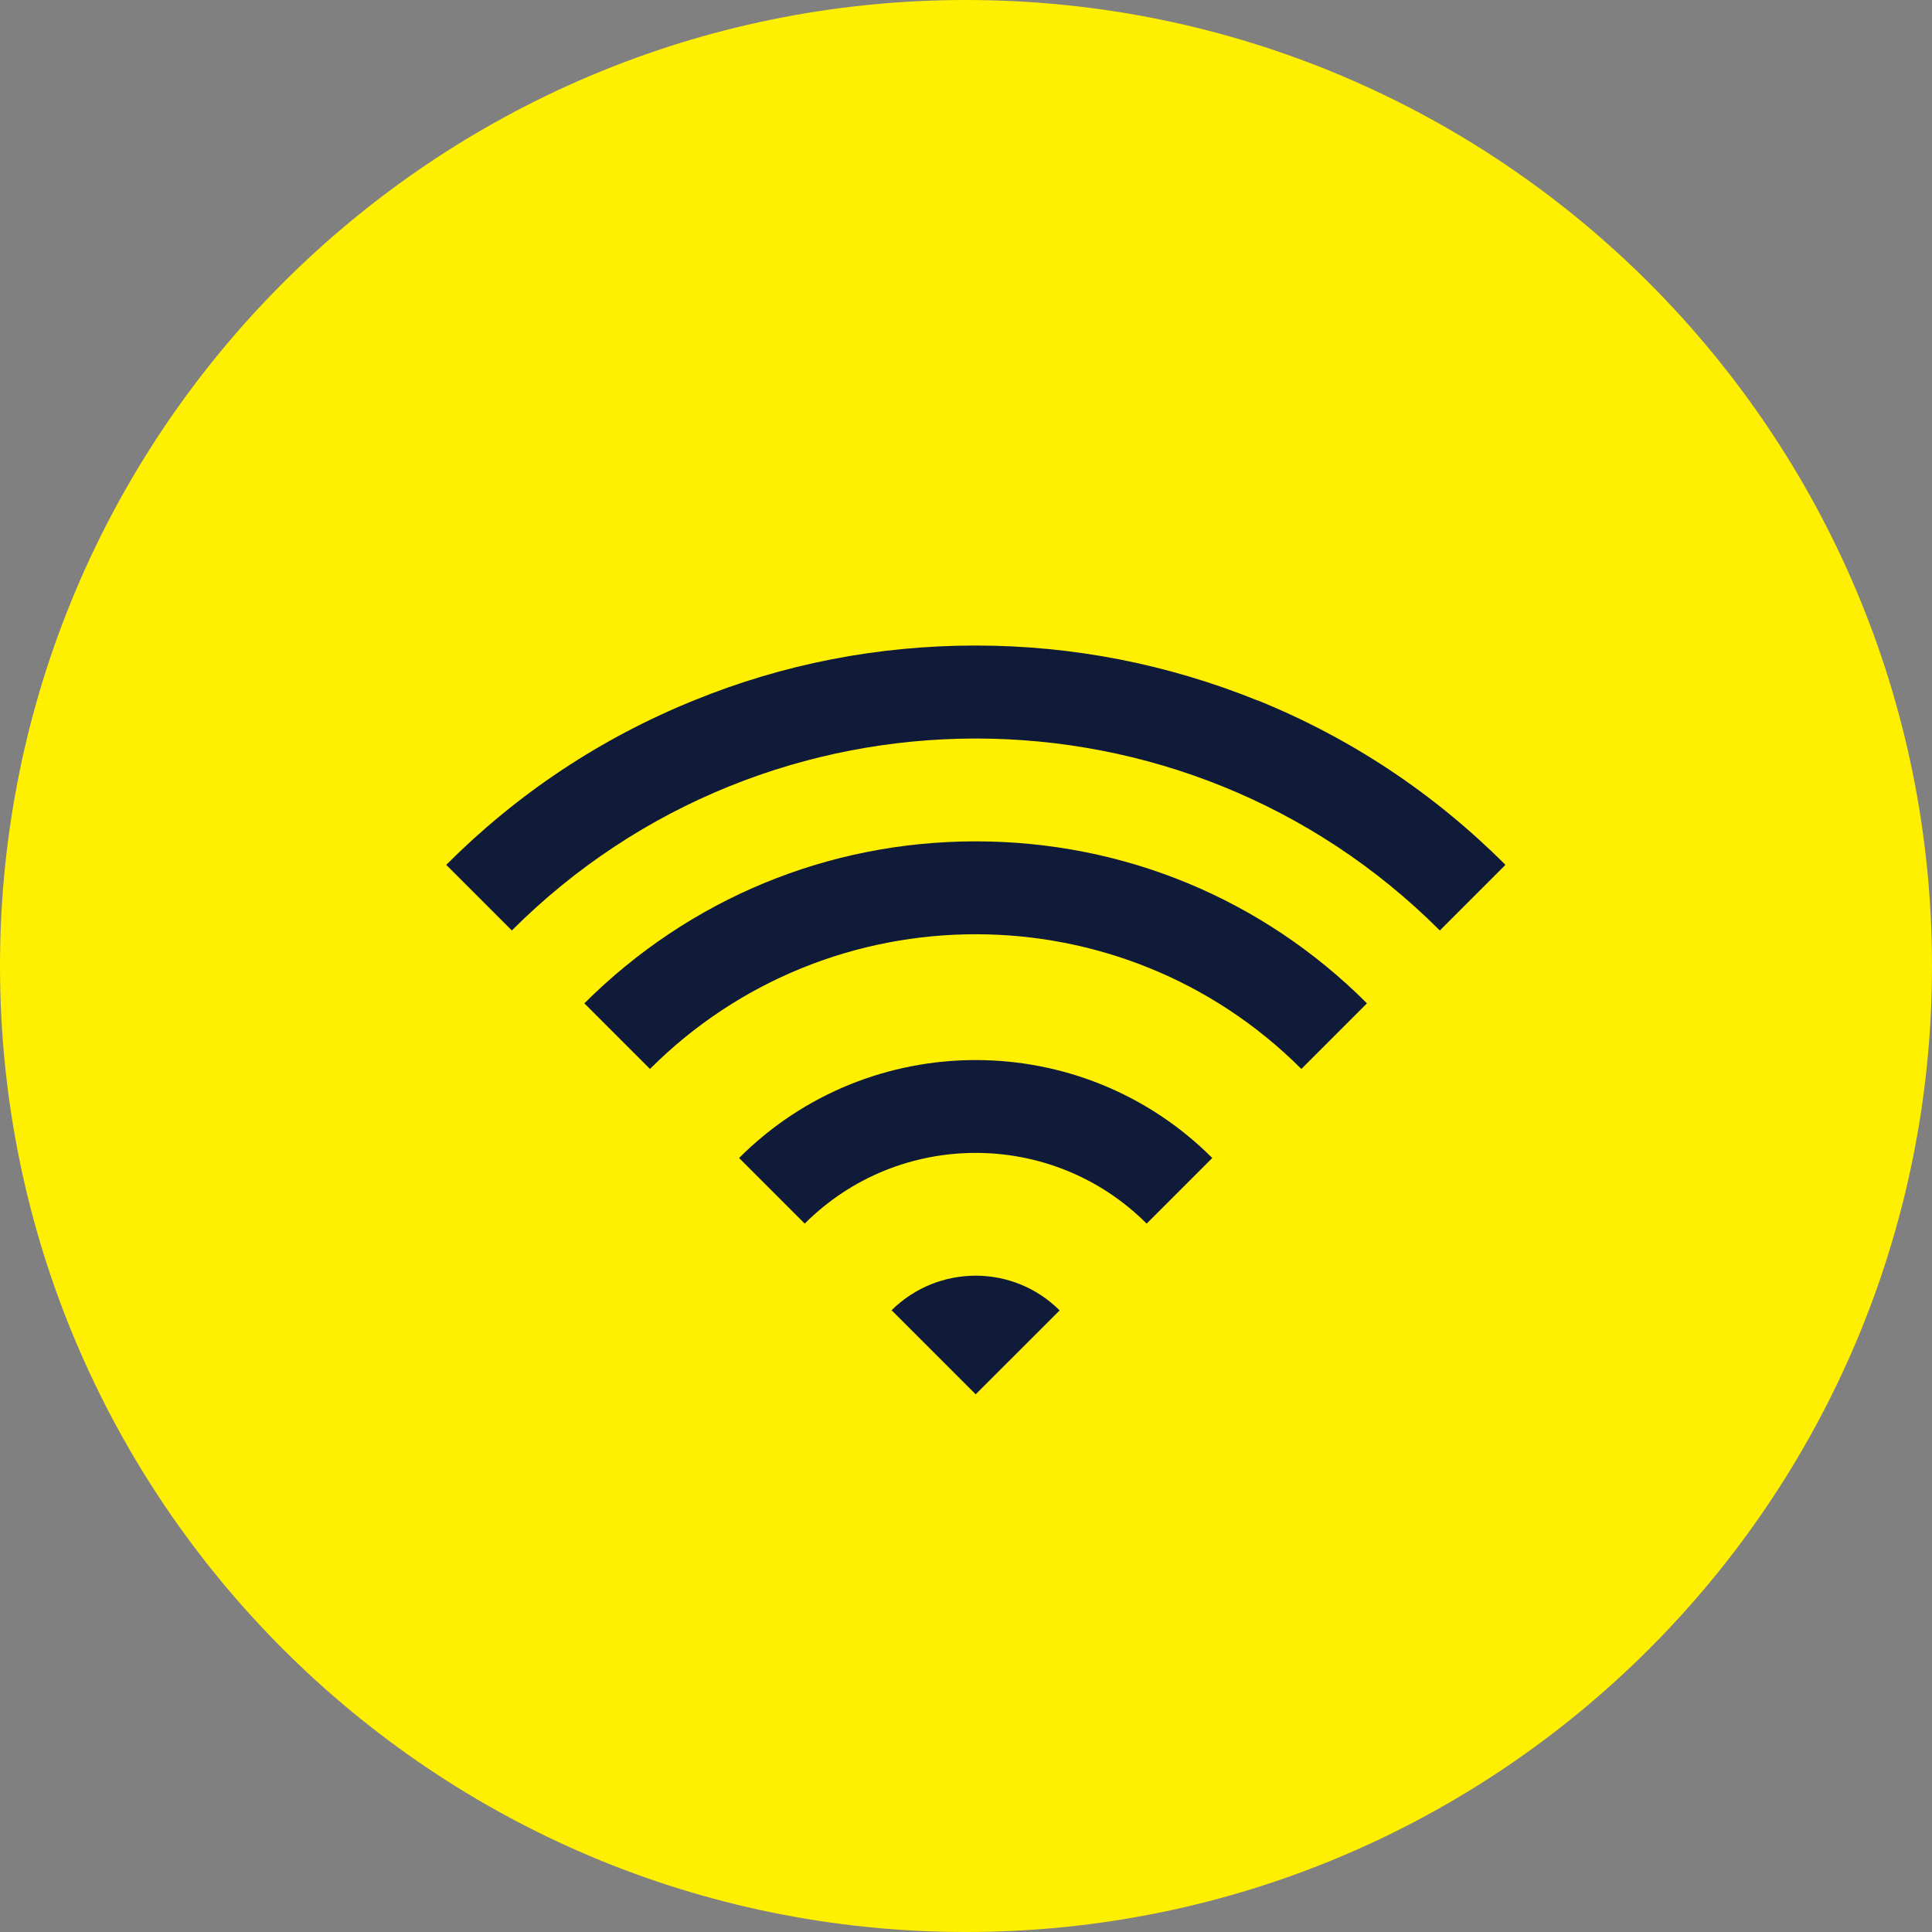
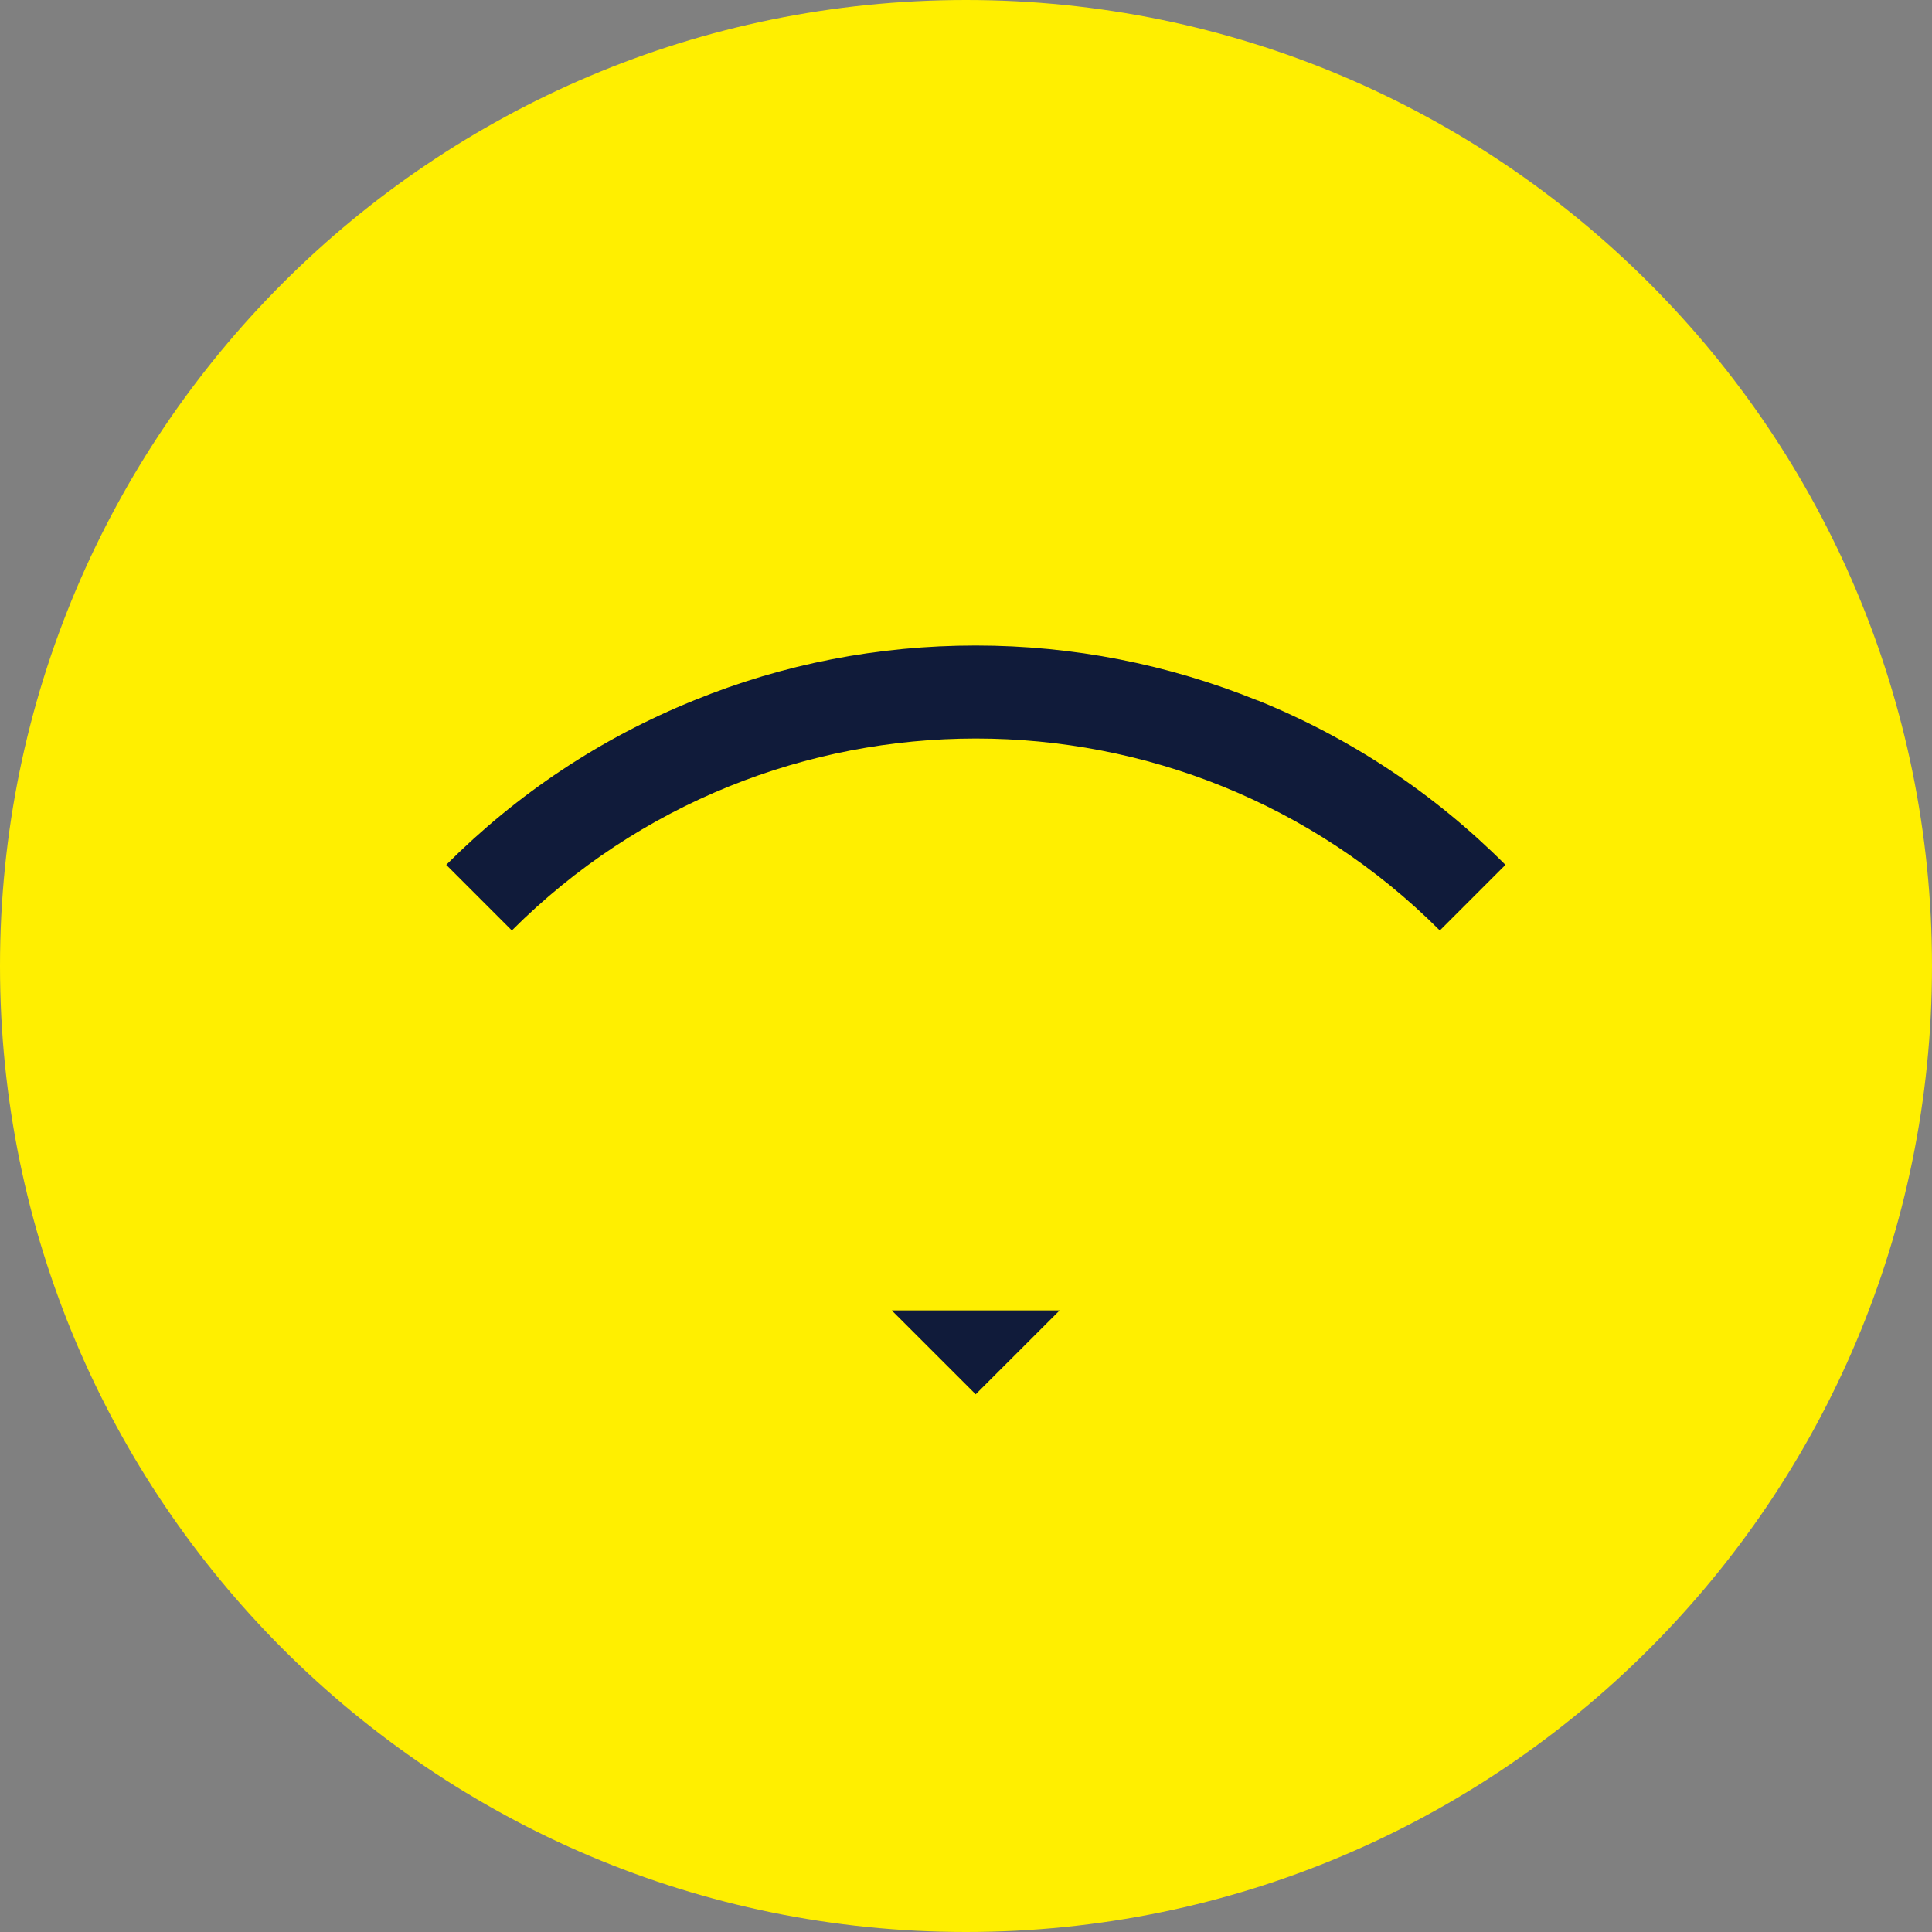
<svg xmlns="http://www.w3.org/2000/svg" width="56" height="56" viewBox="0 0 56 56" fill="none">
  <rect x="0" y="0" width="56" height="56" fill="#808080" stroke="none" />
  <path d="M28 56C43.464 56 56 43.464 56 28C56 12.536 43.464 0 28 0C12.536 0 0 12.536 0 28C0 43.464 12.536 56 28 56Z" fill="#FFEF00" />
-   <path d="M28.28 24.387C23.995 24.387 19.971 26.058 16.938 29.082L18.84 30.984C24.046 25.778 32.515 25.778 37.72 30.984L39.622 29.082C36.589 26.049 32.565 24.387 28.28 24.387Z" fill="#101B3A" />
  <path d="M36.449 20.303C33.846 19.252 31.103 18.711 28.28 18.711C25.457 18.711 22.714 19.241 20.111 20.303C17.418 21.394 15.006 22.995 12.934 25.068L14.836 26.97C22.254 19.552 34.316 19.552 41.734 26.97L43.636 25.068C41.564 22.995 39.152 21.394 36.459 20.303H36.449Z" fill="#101B3A" />
-   <path d="M21.423 33.565L23.325 35.467C26.058 32.734 30.503 32.734 33.236 35.467L35.138 33.565C31.354 29.78 25.207 29.78 21.423 33.565Z" fill="#101B3A" />
-   <path d="M25.848 37.983L28.281 40.415L30.714 37.983C29.372 36.641 27.19 36.641 25.838 37.983H25.848Z" fill="#101B3A" />
+   <path d="M25.848 37.983L28.281 40.415L30.714 37.983H25.848Z" fill="#101B3A" />
</svg>